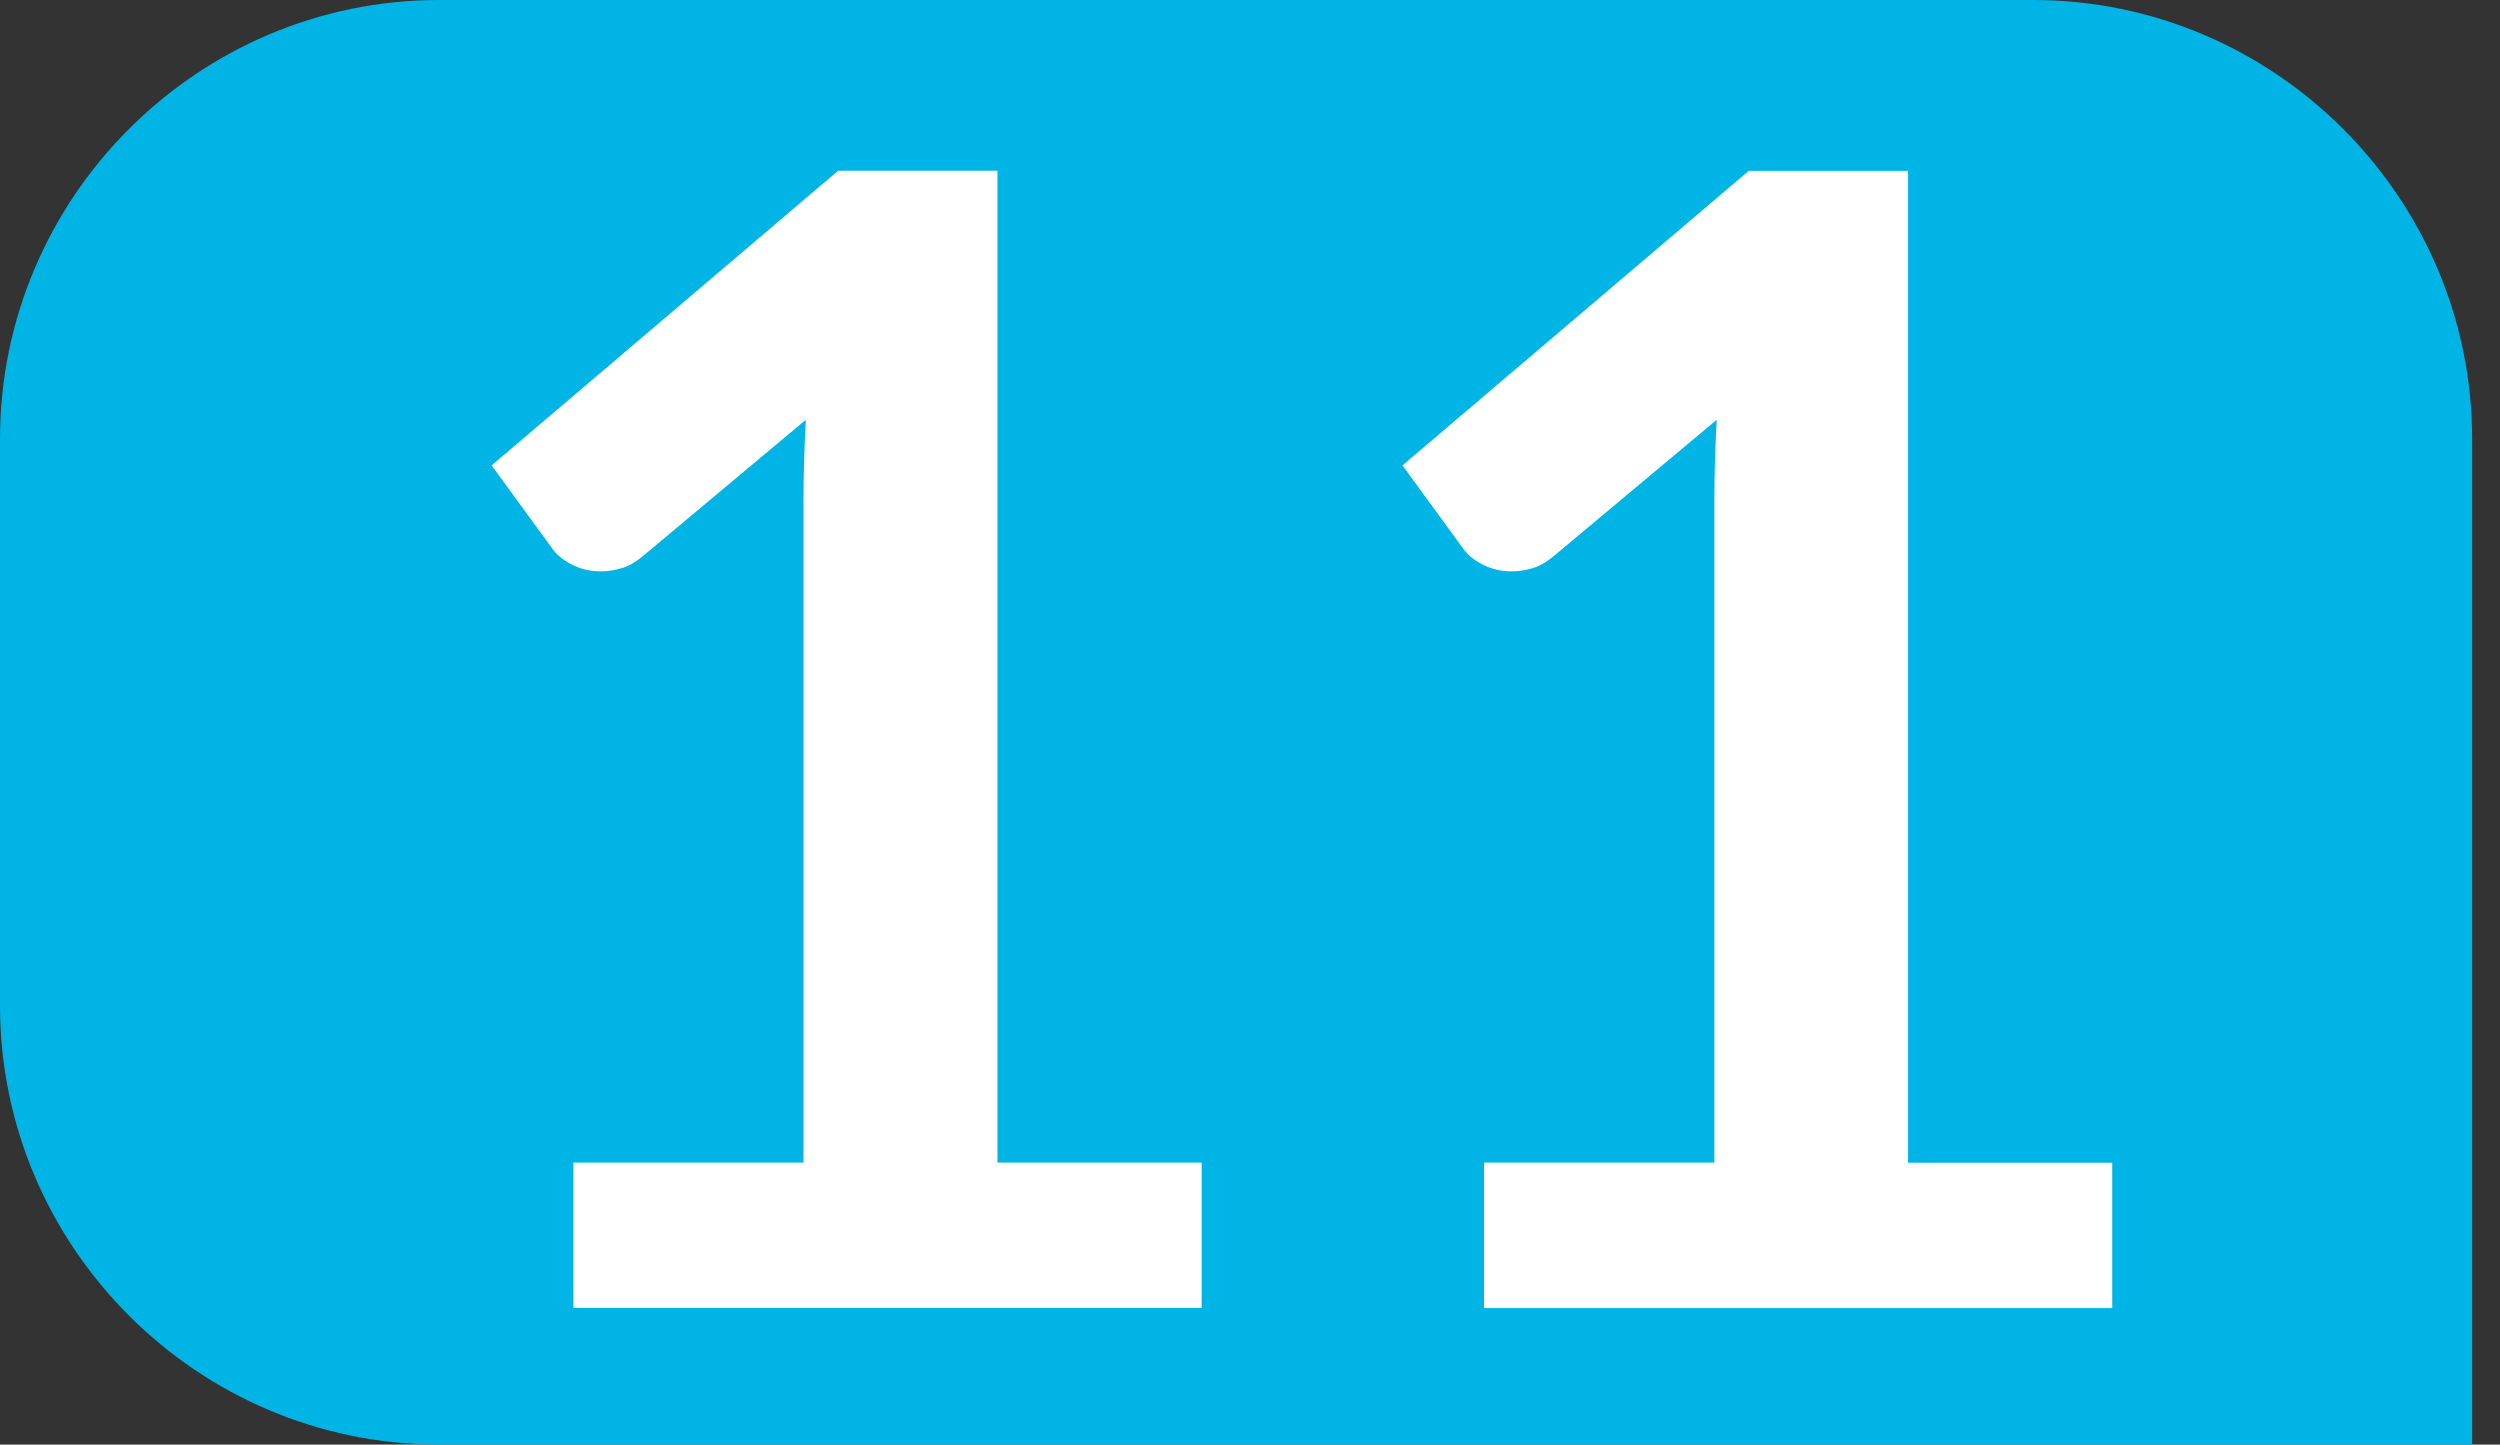
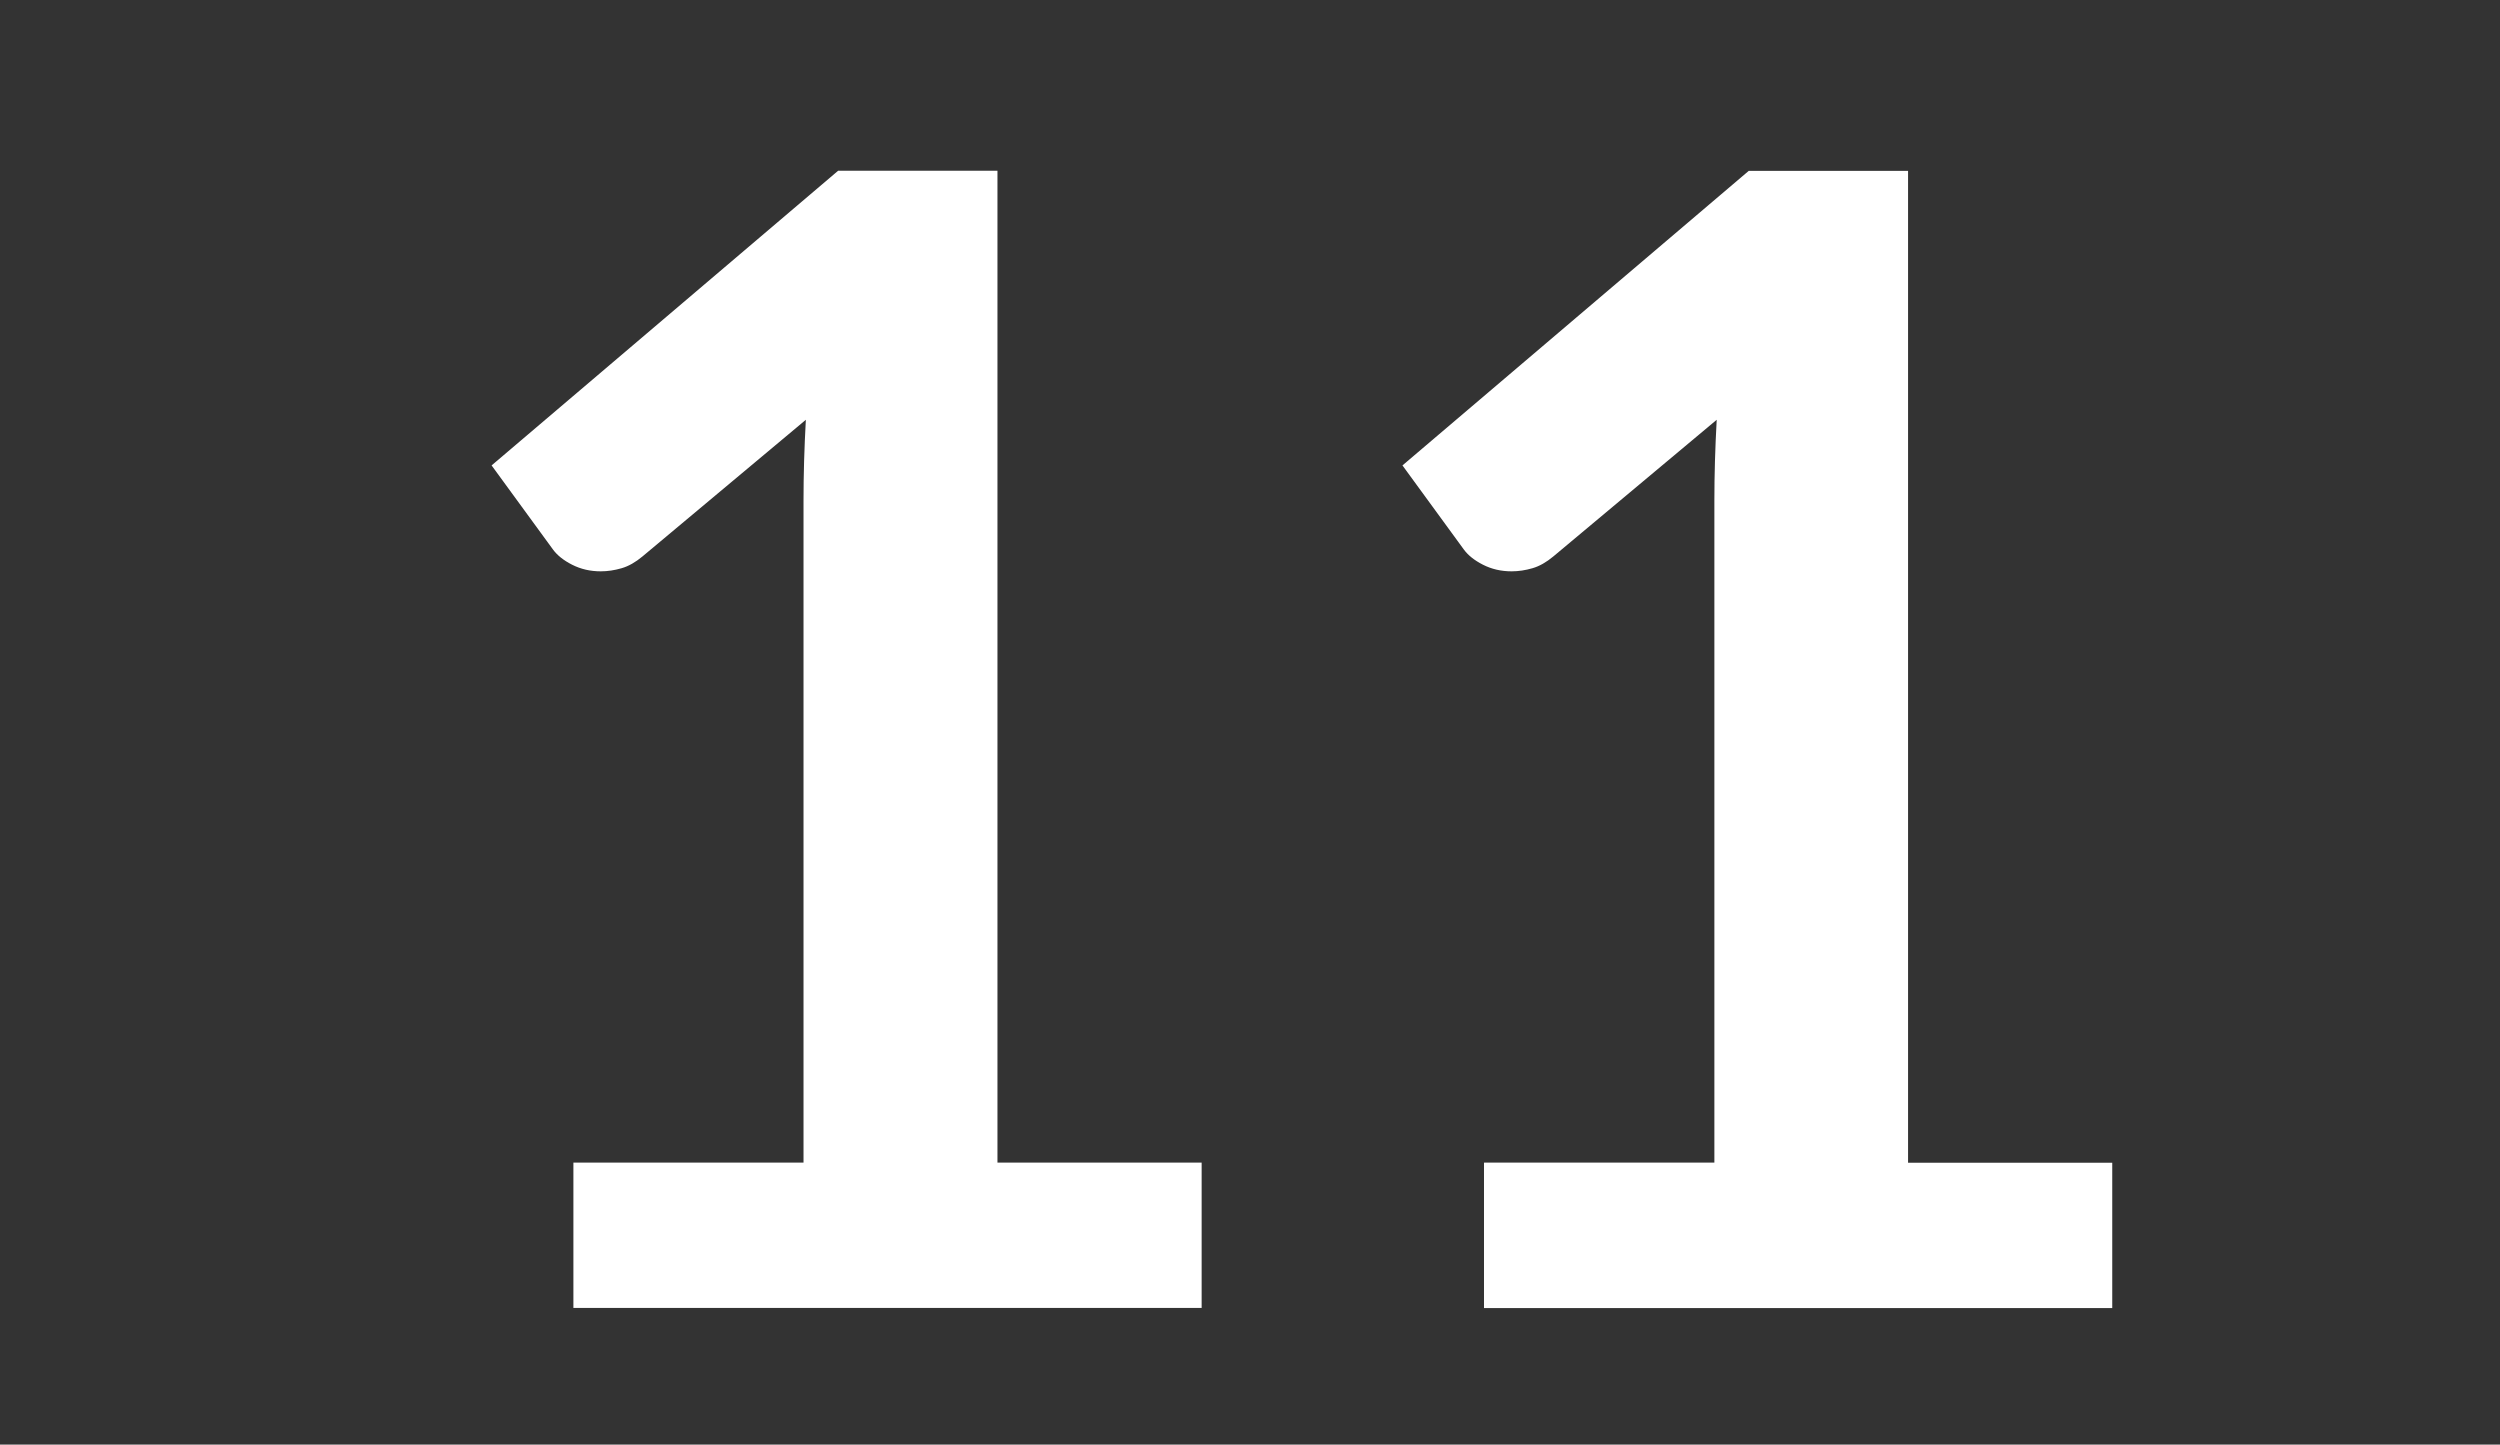
<svg xmlns="http://www.w3.org/2000/svg" id="uuid-f0815eb3-0cd0-4fe5-bc38-e0159e7eb0c3" viewBox="0 0 19.284 11.143">
  <rect x="0" y="0" width="19.284" height="11.143" fill="#333333" stroke="none" />
  <defs>
    <style>.uuid-d50eb563-5f2c-4bbc-b5a9-0ccece101029{fill:#fff;}.uuid-381f43dd-ed67-4e1f-b9fe-2ee5d5f826b2{fill:#00b5e5;}</style>
  </defs>
  <g id="uuid-56bc597f-d626-4b43-ac25-d6317f87f414">
    <g>
-       <path class="uuid-381f43dd-ed67-4e1f-b9fe-2ee5d5f826b2" d="M19.284,11.143H3.387c-1.863,0-3.387-1.524-3.387-3.387V3.387C0,1.524,1.524,0,3.387,0H15.682c1.863,0,3.387,1.524,3.387,3.387v7.756" />
      <g>
        <path class="uuid-d50eb563-5f2c-4bbc-b5a9-0ccece101029" d="M4.423,8.968h1.775V3.862c0-.198,.006-.406,.018-.624l-1.26,1.054c-.053,.044-.106,.075-.161,.091s-.108,.024-.161,.024c-.081,0-.154-.017-.221-.051-.067-.034-.116-.074-.148-.118l-.473-.648L6.465,1.317h1.229v7.651h1.575v1.121H4.423v-1.121Z" />
        <path class="uuid-d50eb563-5f2c-4bbc-b5a9-0ccece101029" d="M11.449,8.968h1.775V3.862c0-.198,.006-.406,.018-.624l-1.26,1.054c-.053,.044-.106,.075-.161,.091s-.108,.024-.161,.024c-.081,0-.154-.017-.221-.051-.067-.034-.116-.074-.148-.118l-.473-.648,2.671-2.272h1.229v7.651h1.575v1.121h-4.846v-1.121Z" />
      </g>
    </g>
  </g>
</svg>